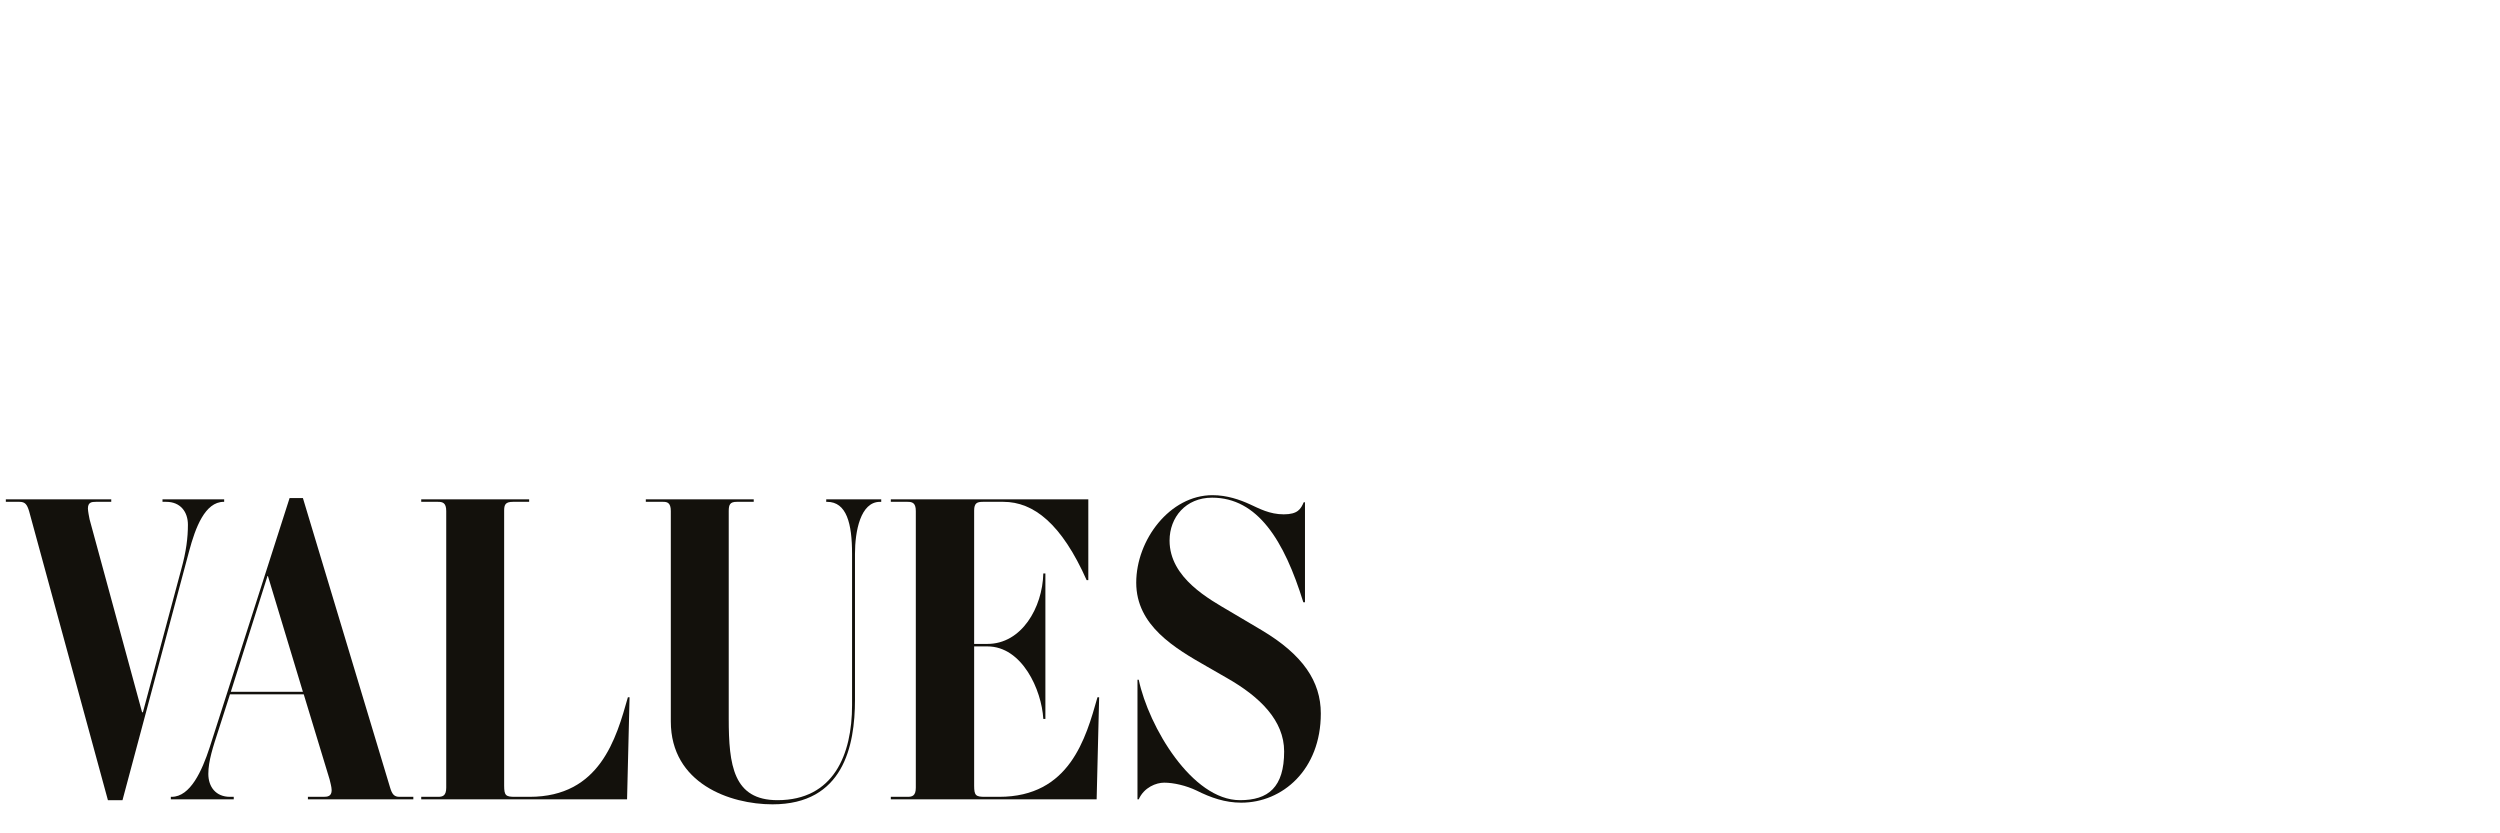
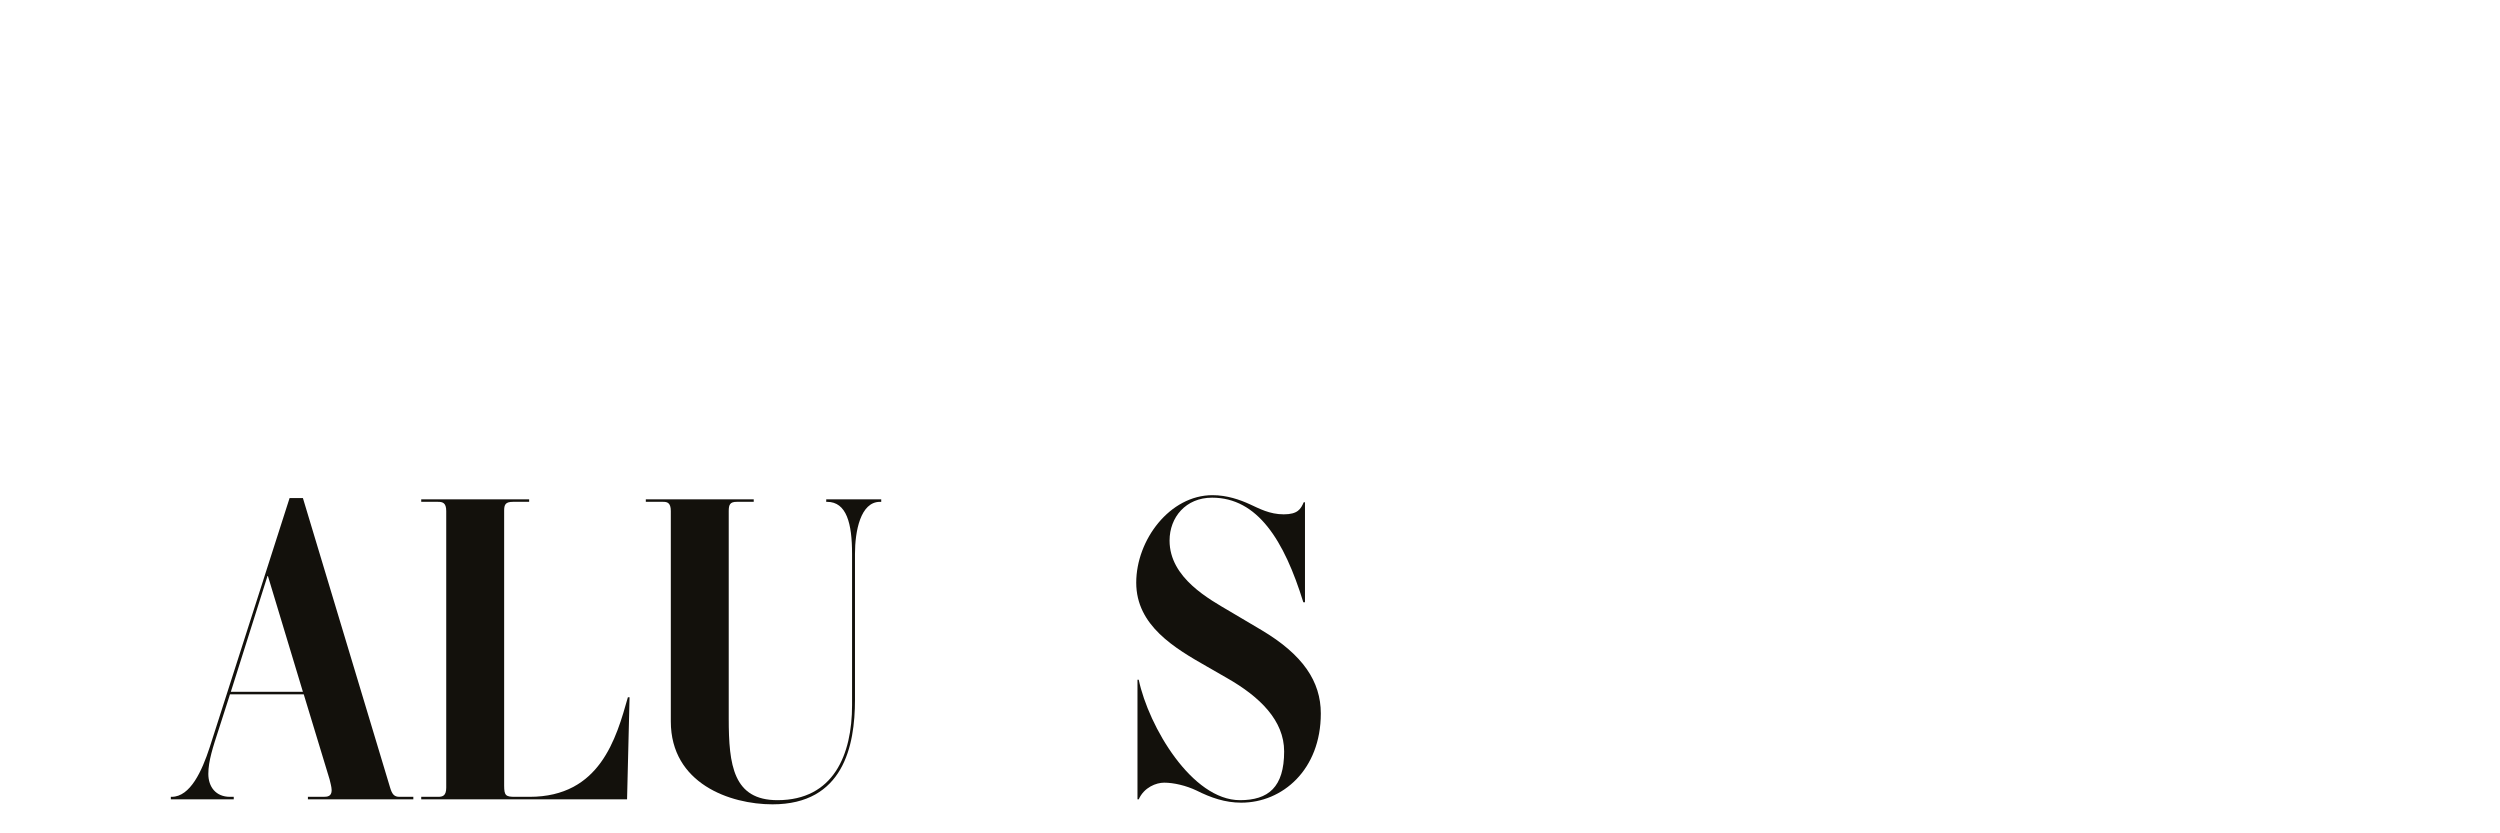
<svg xmlns="http://www.w3.org/2000/svg" id="Layer_1" data-name="Layer 1" viewBox="0 0 1200 400">
  <defs>
    <style>
      .cls-1 {
        fill: #13110c;
        stroke-width: 0px;
      }
    </style>
  </defs>
-   <path class="cls-1" d="m9.4,240.88H2.8v-1.2h50.6v1.2h-7.4c-2,0-3.8.2-3.8,3.2,0,1.2.6,4.2.8,5.2l25.2,92.6h.4l18.4-68.6c2.4-8.6,3.2-15.2,3.2-21.4s-3.6-11-10.4-11h-1.8v-1.2h29.6v1.2h-.2c-9,0-13.6,12.4-16.6,23.6l-32,119.6h-7L14,245.48c-1-3.4-2-4.6-4.6-4.6Z" />
  <path class="cls-1" d="m82,382.48h.4c9,0,14.6-12.6,18.2-23.6l38.4-119.8h6.4l41.8,138.8c1,3.4,2,4.6,4.6,4.6h6.6v1.2h-50.6v-1.2h7.4c2,0,4-.2,4-3.2,0-1.6-.8-4.2-1-5.2l-12.4-40.8h-35.4l-5.4,16.8c-2.8,8.6-5,15.2-5,21.4s3.6,11,10.4,11h1.8v1.2h-30.2v-1.2Zm63.4-50.4l-16.8-55.6h-.2l-17.6,55.6h34.6Z" />
  <path class="cls-1" d="m202.19,382.48h8c2.2,0,4-.4,4-4.4v-132.8c0-4-1.8-4.4-4-4.4h-8v-1.2h51.8v1.2h-7.8c-3.6,0-4.2,1.4-4.2,4.2v132c0,4.8.8,5.4,5.2,5.4h7c33.8,0,41.6-28,47.2-47.8h.8l-1.2,49h-98.8v-1.2Z" />
  <path class="cls-1" d="m321.99,346.28v-101c0-4-1.8-4.4-3.6-4.4h-8.4v-1.2h51.8v1.2h-8.2c-3.2,0-3.8,1.4-3.8,4.4v99.6c0,22.4,2.2,39.2,23.4,39.2,27,0,35.8-22,35.8-45.6v-72.6c0-14.6-2.6-25-12-25h-.4v-1.2h26.4v1.2h-.6c-9.4,0-12,14.2-12,25v70c0,22.2-5.6,50.2-39.6,50.2-20.4,0-48.8-10-48.8-39.8Z" />
-   <path class="cls-1" d="m427.59,382.48h8c2.2,0,4-.4,4-4.4v-132.8c0-4-1.8-4.4-4-4.4h-8v-1.2h94.8v38.8h-.8c-12-27-25.4-37.6-40-37.6h-9.8c-2.8,0-4.2.6-4.2,4.2v64h6.4c16.4,0,26.4-17.4,26.8-33.8h1v69.8h-1c-.8-14-10.2-34.8-26.8-34.8h-6.4v66.8c0,4.8.8,5.4,5.2,5.4h6.8c33.8,0,41.6-28,47.2-47.8h.8l-1.2,49h-98.8v-1.2Z" />
  <path class="cls-1" d="m574.39,379.48c-5-2.4-11-3.8-15.6-3.8-3.8,0-9.6,2.2-12.2,8h-.6v-57.4h.6c4.8,22.6,25.6,57.8,48.6,57.8,13.6,0,21.2-6.2,21.2-23.4,0-14.8-11.6-26.2-27.4-35.2l-9.4-5.4c-15.8-9-34.2-19.8-34.2-40.4s16.2-42,36.6-42c7,0,13.2,2.2,18,4.4,4.4,2,9.4,4.8,16.2,4.8s8.2-2.6,9.6-5.8h.6v48h-.8c-9.2-29.8-22-50.2-43.8-50.2-12.6,0-20.4,9.4-20.4,20.6,0,18,19.2,28.2,29,34l15.2,9c19.8,11.8,28.4,24.6,28.4,40,0,27-18.4,42.8-38.2,42.8-7.8,0-14.6-2.4-21.4-5.8Z" />
</svg>